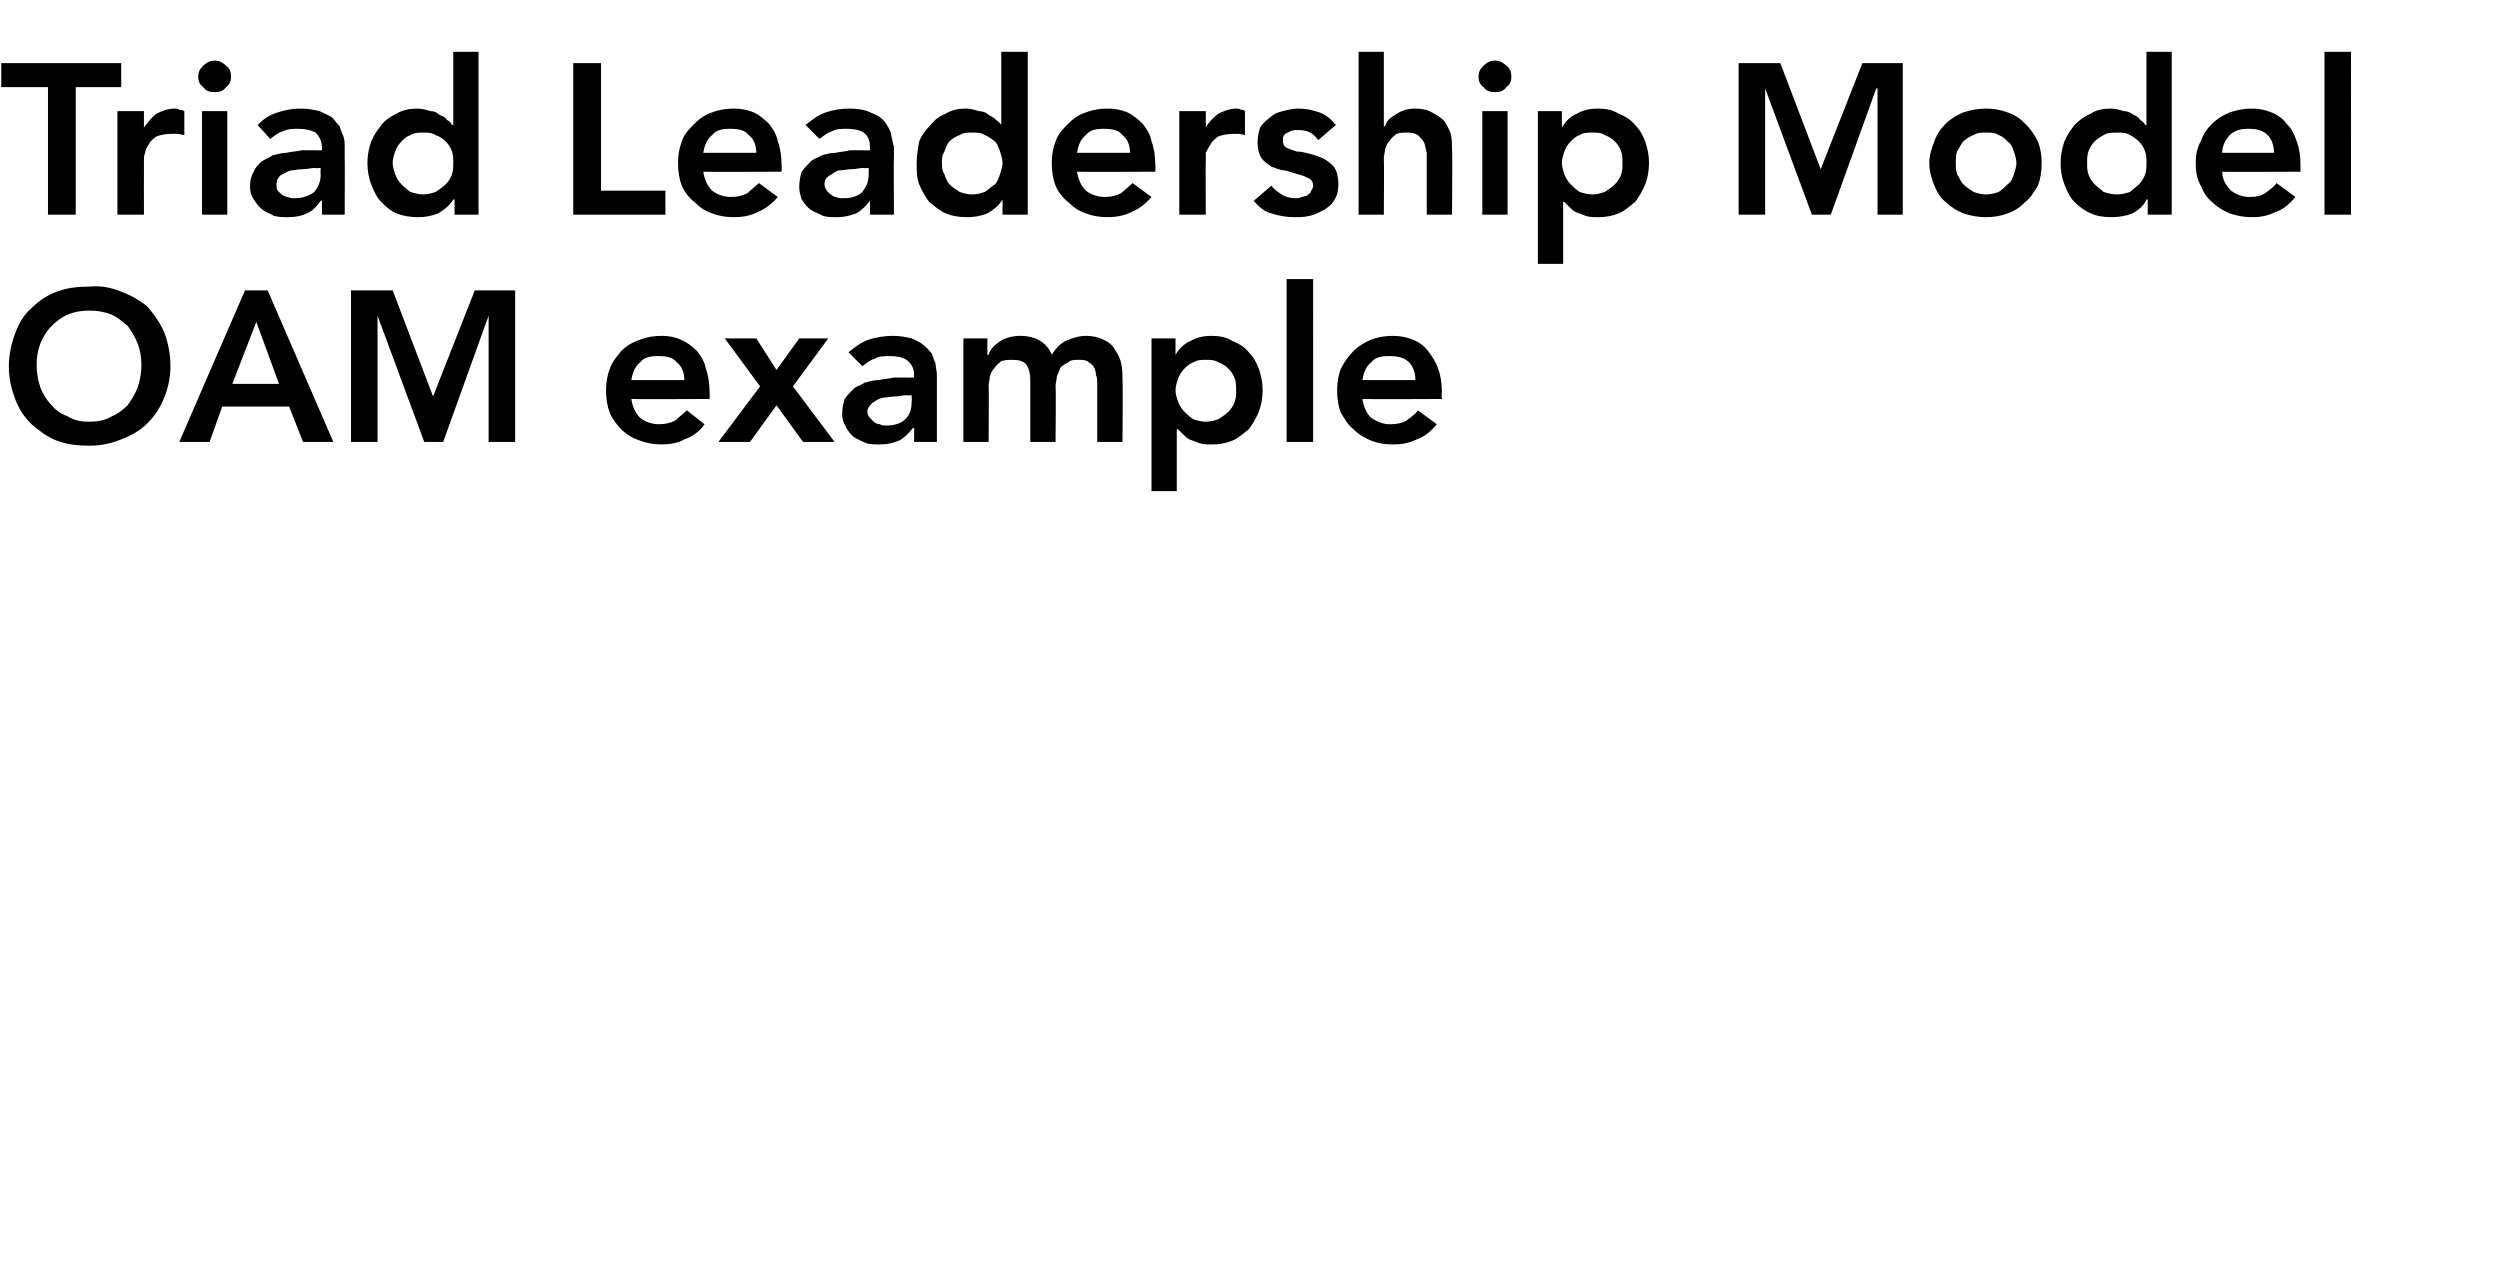
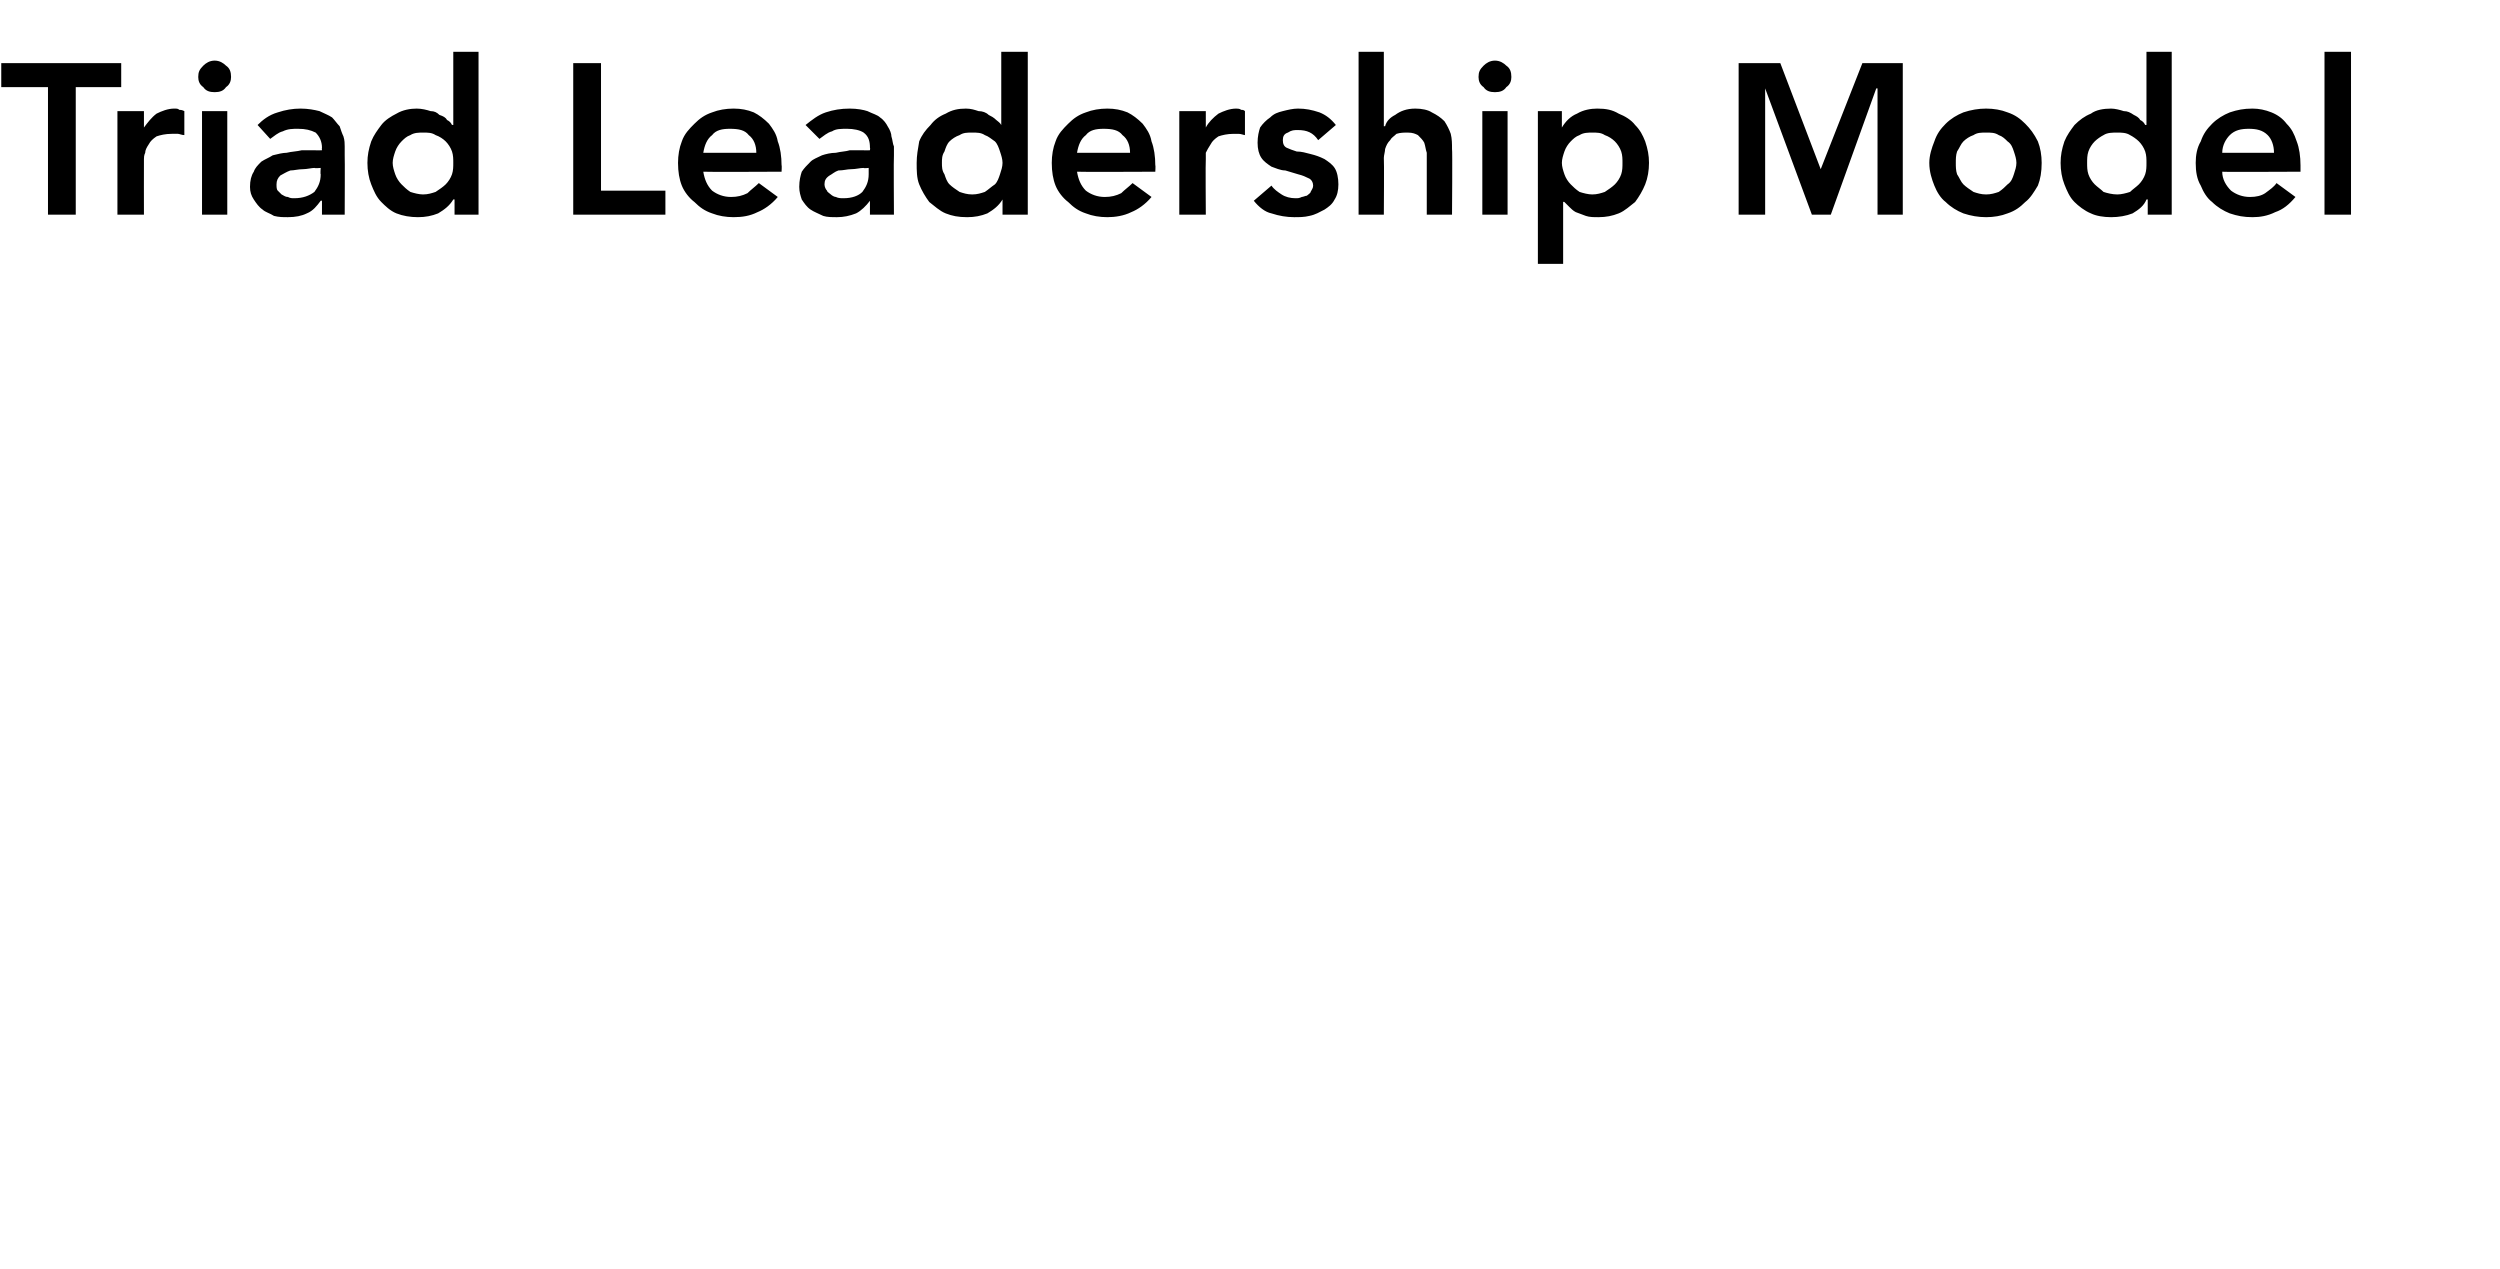
<svg xmlns="http://www.w3.org/2000/svg" version="1.1" width="198px" height="100.5px" viewBox="0 0 198 100.5">
  <desc>Triad Leadership Model OAM example</desc>
  <defs />
  <g id="Polygon212609">
-     <path d="m.7 29c0-.9.2-1.8.5-2.6c.3-.8.7-1.5 1.3-2c.6-.6 1.2-1 2-1.3c.8-.3 1.6-.4 2.6-.4c.9-.1 1.8.1 2.5.4c.8.3 1.5.7 2.1 1.2c.5.6 1 1.3 1.3 2c.3.8.5 1.7.5 2.7c0 .9-.2 1.8-.5 2.5c-.3.8-.8 1.5-1.3 2c-.6.6-1.3 1-2.1 1.3c-.7.3-1.6.5-2.5.5c-1 0-1.8-.1-2.6-.4c-.8-.3-1.4-.8-2-1.3c-.6-.6-1-1.2-1.3-2C.9 30.8.7 30 .7 29zm2.2-.1c0 .6.1 1.2.3 1.8c.2.5.5 1 .9 1.4c.3.4.8.7 1.3.9c.5.3 1 .4 1.7.4c.6 0 1.2-.1 1.7-.4c.5-.2.9-.5 1.3-.9c.3-.4.6-.9.8-1.4c.2-.6.3-1.2.3-1.8c0-.6-.1-1.2-.3-1.7c-.2-.5-.5-1-.8-1.4c-.4-.3-.8-.7-1.3-.9c-.5-.2-1.1-.3-1.7-.3c-.7 0-1.2.1-1.7.3c-.5.2-1 .6-1.3.9c-.4.4-.7.9-.9 1.4c-.2.5-.3 1.1-.3 1.7zM19.4 23h1.8l5.2 12H24l-1.1-2.8h-5.3l-1 2.8h-2.4l5.2-12zm2.7 7.4l-1.8-4.9l-1.9 4.9h3.7zm5.7-7.4h3.3l3.2 8.4l3.3-8.4h3.2v12h-2.1v-10l-3.6 10h-1.5l-3.7-10v10h-2.1v-12zM50 31.6c.1.6.3 1.1.7 1.5c.4.3.9.5 1.5.5c.5 0 .9-.1 1.3-.3c.3-.3.6-.5.9-.8l1.4 1.1c-.4.6-1 1-1.6 1.2c-.5.3-1.2.4-1.8.4c-.6 0-1.2-.1-1.7-.3c-.6-.2-1.1-.5-1.5-.9c-.3-.3-.7-.8-.9-1.3c-.2-.5-.3-1.1-.3-1.8c0-.6.1-1.2.3-1.7c.2-.6.6-1 .9-1.4c.4-.4.9-.7 1.5-.9c.5-.2 1.1-.3 1.7-.3c.6 0 1.1.1 1.5.3c.5.2.9.5 1.3.9c.3.4.6.8.7 1.4c.2.5.3 1.2.3 1.9c.02-.03 0 .5 0 .5c0 0-6.2.03-6.2 0zm4.2-1.5c0-.6-.2-1.1-.6-1.4c-.3-.4-.8-.5-1.5-.5c-.6 0-1.1.1-1.4.5c-.4.3-.6.8-.7 1.4h4.2zm6 .5l-2.8-3.8h2.5l1.6 2.5l1.8-2.5h2.3l-2.8 3.8l3.3 4.4h-2.5l-2.1-2.9l-2.1 2.9h-2.5l3.3-4.4zm12.2 3.3s-.1-.02-.1 0c-.3.4-.7.8-1.1 1c-.5.2-1 .3-1.5.3c-.4 0-.8 0-1.1-.1c-.4-.2-.7-.3-1-.5c-.2-.2-.5-.5-.6-.8c-.2-.3-.3-.6-.3-1c0-.5.1-.9.2-1.2c.2-.3.4-.5.7-.8c.2-.2.6-.3.9-.5c.4-.1.7-.2 1.1-.2c.4-.1.8-.1 1.2-.2h1c.04.02.6 0 .6 0c0 0-.05-.2 0-.2c0-.5-.2-.9-.6-1.2c-.3-.2-.8-.3-1.3-.3c-.4 0-.9 0-1.2.2c-.4.1-.7.4-1 .6l-1.1-1.1c.5-.4 1-.8 1.6-1c.6-.2 1.3-.3 1.9-.3c.6 0 1.1.1 1.5.2c.4.2.7.3.9.5c.3.2.5.5.7.7c.1.3.2.6.3.8c0 .3.1.6.1.8v5.4h-1.8v-1.1zm-.2-2.6s-.39.04-.4 0c-.3 0-.6.1-.9.1c-.4 0-.7.1-1 .1c-.4.1-.6.3-.8.4c-.2.2-.4.4-.4.7c0 .2.1.4.2.5l.3.3c.1.1.3.2.5.2c.1.1.3.1.5.1c.7 0 1.2-.2 1.5-.5c.4-.4.5-.8.5-1.4c.03 0 0-.5 0-.5zm4.1-4.5h1.9v1.3h.1c.1-.4.4-.7.8-1c.4-.3 1-.5 1.7-.5c1.2 0 2.1.5 2.5 1.5c.3-.5.7-.9 1.1-1.1c.5-.2 1-.4 1.6-.4c.5 0 1 .1 1.4.3c.4.2.7.4.9.8c.2.3.4.6.5 1.1c.1.4.1.9.1 1.3c.04.04 0 4.9 0 4.9h-2v-4.6c0-.3 0-.5-.1-.7c0-.3-.1-.5-.2-.7c-.1-.1-.3-.3-.5-.4c-.2-.1-.4-.1-.7-.1c-.3 0-.6 0-.8.2c-.2.1-.4.2-.6.4c-.1.2-.2.5-.3.7c0 .3-.1.5-.1.8c.04-.02 0 4.4 0 4.4h-2v-4.9c0-.5-.1-.9-.3-1.2c-.2-.3-.6-.4-1.1-.4c-.3 0-.6 0-.9.1c-.2.2-.4.3-.5.5c-.2.2-.3.4-.4.7c0 .2-.1.5-.1.7c.03.05 0 4.5 0 4.5h-2v-8.2zm14.9 0h1.9v1.3s.04-.04 0 0c.3-.5.7-.9 1.2-1.1c.5-.3 1.1-.4 1.6-.4c.7 0 1.2.1 1.7.4c.5.2 1 .5 1.3.9c.4.4.6.8.8 1.3c.2.6.3 1.1.3 1.7c0 .6-.1 1.2-.3 1.7c-.2.5-.5 1-.8 1.4c-.4.3-.8.7-1.3.9c-.5.2-1 .3-1.6.3c-.4 0-.7 0-1-.1c-.3-.1-.5-.2-.8-.3c-.2-.1-.4-.3-.5-.4l-.4-.4c-.04-.04-.1 0-.1 0v4.9h-2V26.8zm6.7 4.1c0-.3 0-.6-.1-.9c-.1-.3-.3-.6-.5-.8c-.2-.2-.5-.4-.8-.5c-.3-.2-.6-.2-1-.2c-.3 0-.7 0-1 .2c-.3.1-.5.3-.7.5c-.2.2-.4.5-.5.8c-.1.3-.2.6-.2.9c0 .3.1.6.2.9c.1.3.3.6.5.8c.2.2.4.4.7.6c.3.1.7.2 1 .2c.4 0 .7-.1 1-.2c.3-.2.6-.4.8-.6c.2-.2.4-.5.5-.8c.1-.3.1-.6.1-.9zm4-8.8h2.1V35h-2.1V22.1zm6 9.5c.1.6.3 1.1.7 1.5c.5.3.9.5 1.5.5c.5 0 1-.1 1.3-.3c.4-.3.7-.5.9-.8l1.5 1.1c-.5.6-1 1-1.6 1.2c-.6.3-1.2.4-1.9.4c-.6 0-1.2-.1-1.7-.3c-.5-.2-1-.5-1.4-.9c-.4-.3-.7-.8-1-1.3c-.2-.5-.3-1.1-.3-1.8c0-.6.1-1.2.3-1.7c.3-.6.6-1 1-1.4c.4-.4.9-.7 1.4-.9c.5-.2 1.1-.3 1.7-.3c.6 0 1.1.1 1.6.3c.5.2.9.5 1.2.9c.3.4.6.8.8 1.4c.2.5.3 1.2.3 1.9c-.05-.03 0 .5 0 .5c0 0-6.27.03-6.3 0zm4.2-1.5c0-.6-.2-1.1-.5-1.4c-.4-.4-.9-.5-1.6-.5c-.6 0-1.1.1-1.4.5c-.4.3-.6.8-.7 1.4h4.2z" stroke="none" fill="#000" />
-   </g>
+     </g>
  <g id="Polygon212608">
    <path d="m3.8 6.9H.1V5h9.5v1.9H6V17H3.8V6.9zm5.5 1.9h2.1v1.3s.02.03 0 0c.3-.4.6-.8 1-1.1c.4-.2.9-.4 1.4-.4c.2 0 .3 0 .4.1c.1 0 .2 0 .4.1v1.9c-.2 0-.4-.1-.5-.1h-.5c-.5 0-.9.1-1.2.2c-.3.2-.5.4-.6.6c-.2.3-.3.5-.3.7c-.1.2-.1.4-.1.5c-.01.03 0 4.4 0 4.4H9.3V8.8zm6.7 0h2v8.2h-2V8.8zm-.3-2.7c0-.4.1-.6.4-.9c.2-.2.5-.4.9-.4c.4 0 .7.2.9.4c.3.2.4.5.4.9c0 .3-.1.6-.4.8c-.2.3-.5.4-.9.4c-.4 0-.7-.1-.9-.4c-.3-.2-.4-.5-.4-.8zm9.8 9.8s-.07-.02-.1 0c-.3.4-.6.8-1.1 1c-.4.2-.9.3-1.5.3c-.4 0-.7 0-1.1-.1c-.3-.2-.7-.3-.9-.5c-.3-.2-.5-.5-.7-.8c-.2-.3-.3-.6-.3-1c0-.5.1-.9.3-1.2c.1-.3.3-.5.6-.8c.3-.2.6-.3.9-.5c.4-.1.8-.2 1.1-.2c.4-.1.8-.1 1.2-.2h1.1c-.03.02.5 0 .5 0c0 0-.02-.2 0-.2c0-.5-.2-.9-.5-1.2c-.4-.2-.8-.3-1.4-.3c-.4 0-.8 0-1.2.2c-.4.1-.7.4-1 .6l-1-1.1c.4-.4.9-.8 1.6-1c.6-.2 1.2-.3 1.8-.3c.6 0 1.1.1 1.5.2c.4.2.7.3 1 .5c.2.2.4.5.6.7c.1.3.2.6.3.8c.1.3.1.6.1.8v.7c.02.01 0 4.7 0 4.7h-1.8v-1.1zm-.1-2.6s-.46.04-.5 0c-.2 0-.6.1-.9.1c-.4 0-.7.1-1 .1c-.3.1-.6.3-.8.4c-.2.2-.3.4-.3.7c0 .2 0 .4.1.5l.3.3c.2.1.3.2.5.2c.2.1.3.1.5.1c.7 0 1.2-.2 1.6-.5c.3-.4.5-.8.5-1.4c-.04 0 0-.5 0-.5zM36 15.8s-.06-.02-.1 0c-.3.5-.7.8-1.2 1.1c-.5.2-1 .3-1.6.3c-.6 0-1.2-.1-1.7-.3c-.5-.2-.9-.6-1.2-.9c-.4-.4-.6-.9-.8-1.4c-.2-.5-.3-1.1-.3-1.7c0-.6.1-1.1.3-1.7c.2-.5.5-.9.8-1.3c.3-.4.8-.7 1.2-.9c.5-.3 1.1-.4 1.6-.4c.4 0 .8.1 1.1.2c.3 0 .5.1.7.3c.3.1.5.2.6.4c.2.1.3.2.4.4c.02-.02.1 0 .1 0V4.1h2V17H36v-1.2zm-4.9-2.9c0 .3.1.6.2.9c.1.3.3.6.5.8c.2.2.4.4.7.6c.3.1.7.2 1 .2c.4 0 .7-.1 1-.2c.3-.2.6-.4.8-.6c.2-.2.4-.5.5-.8c.1-.3.1-.6.1-.9c0-.3 0-.6-.1-.9c-.1-.3-.3-.6-.5-.8c-.2-.2-.5-.4-.8-.5c-.3-.2-.6-.2-1-.2c-.3 0-.7 0-1 .2c-.3.1-.5.3-.7.5c-.2.2-.4.5-.5.8c-.1.3-.2.6-.2.9zM45.4 5h2.2v10.1h5.1v1.9h-7.3v-12zm10.3 8.6c.1.6.3 1.1.7 1.5c.4.3.9.5 1.5.5c.5 0 .9-.1 1.3-.3c.3-.3.6-.5.9-.8l1.5 1.1c-.5.6-1.1 1-1.6 1.2c-.6.3-1.2.4-1.9.4c-.6 0-1.2-.1-1.7-.3c-.6-.2-1-.5-1.4-.9c-.4-.3-.8-.8-1-1.3c-.2-.5-.3-1.1-.3-1.8c0-.6.1-1.2.3-1.7c.2-.6.6-1 1-1.4c.4-.4.8-.7 1.4-.9c.5-.2 1.1-.3 1.7-.3c.6 0 1.1.1 1.6.3c.4.2.8.5 1.2.9c.3.4.6.8.7 1.4c.2.5.3 1.2.3 1.9c.03-.03 0 .5 0 .5c0 0-6.19.03-6.2 0zm4.2-1.5c0-.6-.2-1.1-.6-1.4c-.3-.4-.8-.5-1.5-.5c-.6 0-1.1.1-1.4.5c-.4.3-.6.8-.7 1.4h4.2zm9 3.8s-.02-.02 0 0c-.3.4-.7.8-1.1 1c-.5.2-1 .3-1.5.3c-.4 0-.8 0-1.1-.1c-.4-.2-.7-.3-1-.5c-.3-.2-.5-.5-.7-.8c-.1-.3-.2-.6-.2-1c0-.5.1-.9.2-1.2c.2-.3.4-.5.7-.8c.2-.2.5-.3.9-.5c.3-.1.7-.2 1.1-.2c.4-.1.8-.1 1.1-.2h1.1c.02.02.5 0 .5 0c0 0 .03-.2 0-.2c0-.5-.1-.9-.5-1.2c-.3-.2-.8-.3-1.3-.3c-.5 0-.9 0-1.2.2c-.4.1-.7.4-1 .6l-1.1-1.1c.5-.4 1-.8 1.6-1c.6-.2 1.2-.3 1.9-.3c.6 0 1.1.1 1.4.2c.4.2.8.3 1 .5c.3.2.5.5.6.7c.2.3.3.6.3.8c.1.3.1.6.2.8v.7c-.03.01 0 4.7 0 4.7h-1.9v-1.1zm-.1-2.6s-.41.04-.4 0c-.3 0-.6.1-1 .1c-.3 0-.6.1-1 .1c-.3.1-.5.3-.7.4c-.3.2-.4.4-.4.7c0 .2.1.4.2.5c0 .1.2.2.3.3c.1.1.3.2.4.2c.2.1.4.1.6.1c.7 0 1.2-.2 1.5-.5c.3-.4.5-.8.5-1.4v-.5zm10.6 2.5s-.01-.02 0 0c-.3.5-.7.8-1.2 1.1c-.5.2-1 .3-1.6.3c-.7 0-1.2-.1-1.7-.3c-.5-.2-.9-.6-1.3-.9c-.3-.4-.6-.9-.8-1.4c-.2-.5-.2-1.1-.2-1.7c0-.6.1-1.1.2-1.7c.2-.5.5-.9.9-1.3c.3-.4.7-.7 1.2-.9c.5-.3 1-.4 1.6-.4c.4 0 .7.1 1 .2c.3 0 .6.1.8.3c.2.1.4.2.6.4c.1.1.3.2.4.4c-.03-.02 0 0 0 0V4.1h2.1V17h-2v-1.2zm-4.8-2.9c0 .3 0 .6.2.9c.1.3.2.6.4.8c.2.2.5.4.8.6c.3.1.6.2 1 .2c.4 0 .7-.1 1-.2c.3-.2.5-.4.8-.6c.2-.2.3-.5.4-.8c.1-.3.2-.6.2-.9c0-.3-.1-.6-.2-.9c-.1-.3-.2-.6-.4-.8c-.3-.2-.5-.4-.8-.5c-.3-.2-.6-.2-1-.2c-.4 0-.7 0-1 .2c-.3.1-.6.3-.8.5c-.2.2-.3.5-.4.8c-.2.3-.2.6-.2.9zm10.7.7c.1.6.3 1.1.7 1.5c.4.3.9.5 1.5.5c.5 0 .9-.1 1.3-.3c.3-.3.6-.5.9-.8l1.5 1.1c-.5.6-1.1 1-1.6 1.2c-.6.3-1.3.4-1.9.4c-.6 0-1.2-.1-1.7-.3c-.6-.2-1-.5-1.4-.9c-.4-.3-.8-.8-1-1.3c-.2-.5-.3-1.1-.3-1.8c0-.6.1-1.2.3-1.7c.2-.6.6-1 1-1.4c.4-.4.8-.7 1.4-.9c.5-.2 1.1-.3 1.7-.3c.6 0 1.1.1 1.6.3c.4.2.8.5 1.2.9c.3.4.6.8.7 1.4c.2.5.3 1.2.3 1.9c.03-.03 0 .5 0 .5c0 0-6.2.03-6.2 0zm4.2-1.5c0-.6-.2-1.1-.6-1.4c-.3-.4-.8-.5-1.5-.5c-.6 0-1.1.1-1.4.5c-.4.3-.6.8-.7 1.4h4.2zm3.9-3.3h2.1v1.3s0 .03 0 0c.2-.4.6-.8 1-1.1c.4-.2.9-.4 1.4-.4c.1 0 .3 0 .4.1c.1 0 .2 0 .3.1v1.9c-.1 0-.3-.1-.5-.1h-.4c-.5 0-.9.1-1.2.2c-.3.2-.5.4-.6.6c-.2.3-.3.5-.4.7v.5c-.03.03 0 4.4 0 4.4h-2.1V8.8zm11 2.3c-.4-.6-.9-.8-1.6-.8c-.3 0-.5 0-.8.2c-.3.1-.4.3-.4.6c0 .3.1.5.3.6c.2.1.5.2.8.3c.4 0 .7.1 1.1.2c.4.1.7.2 1.1.4c.3.2.6.4.8.7c.2.3.3.8.3 1.3c0 .5-.1.9-.3 1.2c-.2.4-.5.6-.8.8c-.4.2-.7.4-1.2.5c-.4.1-.8.1-1.2.1c-.6 0-1.2-.1-1.8-.3c-.5-.1-1-.5-1.4-1l1.4-1.2c.2.3.5.5.8.7c.3.2.7.3 1.1.3c.2 0 .3 0 .5-.1c.1 0 .3-.1.4-.1c.1-.1.3-.2.3-.3c.1-.2.2-.3.2-.5c0-.2-.1-.5-.4-.6c-.2-.1-.4-.2-.8-.3l-1-.3c-.4 0-.8-.2-1.1-.3c-.3-.2-.6-.4-.8-.7c-.2-.3-.3-.7-.3-1.2c0-.5.1-.9.2-1.2c.2-.3.5-.6.8-.8c.3-.3.6-.4 1-.5c.4-.1.8-.2 1.2-.2c.6 0 1.1.1 1.7.3c.5.2.9.5 1.3 1l-1.4 1.2zm5.2-1.1s.06-.02.1 0c.1-.4.4-.7.8-.9c.4-.3.9-.5 1.6-.5c.5 0 1 .1 1.3.3c.4.2.7.4 1 .7c.2.3.4.7.5 1c.1.4.1.8.1 1.2c.04.05 0 5.2 0 5.2h-2v-4.9c-.1-.3-.1-.5-.2-.8c-.1-.2-.3-.4-.5-.6c-.2-.1-.4-.2-.8-.2c-.3 0-.6 0-.9.1c-.2.2-.4.3-.5.5c-.2.2-.3.4-.4.7c0 .2-.1.5-.1.7c.03.05 0 4.5 0 4.5h-2V4.1h2v5.9zm7.8-1.2h2v8.2h-2V8.8zm-.3-2.7c0-.4.1-.6.4-.9c.2-.2.5-.4.9-.4c.4 0 .7.2.9.4c.3.2.4.5.4.9c0 .3-.1.6-.4.8c-.2.3-.5.4-.9.4c-.4 0-.7-.1-.9-.4c-.3-.2-.4-.5-.4-.8zm4.7 2.7h1.9v1.3s.04-.04 0 0c.3-.5.7-.9 1.2-1.1c.5-.3 1.1-.4 1.6-.4c.7 0 1.2.1 1.7.4c.5.2 1 .5 1.3.9c.4.4.6.8.8 1.3c.2.6.3 1.1.3 1.7c0 .6-.1 1.2-.3 1.7c-.2.5-.5 1-.8 1.4c-.4.3-.8.7-1.3.9c-.5.2-1 .3-1.6.3c-.4 0-.7 0-1-.1c-.3-.1-.5-.2-.8-.3c-.2-.1-.4-.3-.5-.4l-.4-.4c-.04-.04-.1 0-.1 0v4.9h-2V8.8zm6.7 4.1c0-.3 0-.6-.1-.9c-.1-.3-.3-.6-.5-.8c-.2-.2-.5-.4-.8-.5c-.3-.2-.6-.2-1-.2c-.3 0-.7 0-1 .2c-.3.1-.5.3-.7.5c-.2.2-.4.5-.5.8c-.1.3-.2.6-.2.9c0 .3.1.6.2.9c.1.3.3.6.5.8c.2.2.4.4.7.6c.3.1.7.2 1 .2c.4 0 .7-.1 1-.2c.3-.2.6-.4.8-.6c.2-.2.4-.5.5-.8c.1-.3.1-.6.1-.9zm9.2-7.9h3.3l3.2 8.4l3.3-8.4h3.2v12h-2v-10h-.1L145 17h-1.5l-3.7-10v10h-2.1v-12zm15.1 7.9c0-.6.2-1.2.4-1.7c.2-.6.5-1 .9-1.4c.4-.4.9-.7 1.4-.9c.6-.2 1.2-.3 1.8-.3c.6 0 1.2.1 1.7.3c.6.2 1 .5 1.4.9c.4.4.7.8 1 1.4c.2.5.3 1.1.3 1.7c0 .7-.1 1.3-.3 1.8c-.3.5-.6 1-1 1.3c-.4.4-.8.7-1.4.9c-.5.2-1.1.3-1.7.3c-.6 0-1.2-.1-1.8-.3c-.5-.2-1-.5-1.4-.9c-.4-.3-.7-.8-.9-1.3c-.2-.5-.4-1.1-.4-1.8zm2.1 0c0 .3 0 .6.1.9c.2.3.3.6.5.8c.2.2.5.4.8.6c.3.1.6.2 1 .2c.4 0 .7-.1 1-.2c.3-.2.5-.4.7-.6c.3-.2.4-.5.5-.8c.1-.3.2-.6.2-.9c0-.3-.1-.6-.2-.9c-.1-.3-.2-.6-.5-.8c-.2-.2-.4-.4-.7-.5c-.3-.2-.6-.2-1-.2c-.4 0-.7 0-1 .2c-.3.1-.6.3-.8.5c-.2.2-.3.5-.5.8c-.1.3-.1.6-.1.9zm15.2 2.9s-.05-.02-.1 0c-.2.5-.6.8-1.1 1.1c-.5.2-1.1.3-1.7.3c-.6 0-1.2-.1-1.6-.3c-.5-.2-1-.6-1.3-.9c-.4-.4-.6-.9-.8-1.4c-.2-.5-.3-1.1-.3-1.7c0-.6.1-1.1.3-1.7c.2-.5.5-.9.8-1.3c.4-.4.8-.7 1.3-.9c.4-.3 1-.4 1.6-.4c.3 0 .7.1 1 .2c.3 0 .5.1.8.3c.2.1.4.2.5.4c.2.1.3.2.4.4c.03-.02.1 0 .1 0V4.1h2V17h-1.9v-1.2zm-4.8-2.9c0 .3 0 .6.1.9c.1.3.3.6.5.8c.2.2.5.4.7.6c.3.1.7.2 1.1.2c.3 0 .7-.1 1-.2c.2-.2.5-.4.7-.6c.2-.2.4-.5.5-.8c.1-.3.1-.6.1-.9c0-.3 0-.6-.1-.9c-.1-.3-.3-.6-.5-.8c-.2-.2-.5-.4-.7-.5c-.3-.2-.7-.2-1-.2c-.4 0-.8 0-1.1.2c-.2.1-.5.3-.7.5c-.2.2-.4.5-.5.8c-.1.3-.1.6-.1.9zm10.7.7c0 .6.3 1.1.7 1.5c.4.3.9.5 1.5.5c.5 0 .9-.1 1.2-.3c.4-.3.7-.5.9-.8l1.5 1.1c-.5.6-1 1-1.6 1.2c-.6.3-1.2.4-1.8.4c-.7 0-1.2-.1-1.8-.3c-.5-.2-1-.5-1.4-.9c-.4-.3-.7-.8-.9-1.3c-.3-.5-.4-1.1-.4-1.8c0-.6.1-1.2.4-1.7c.2-.6.5-1 .9-1.4c.4-.4.9-.7 1.4-.9c.6-.2 1.1-.3 1.8-.3c.5 0 1 .1 1.5.3c.5.2.9.5 1.2.9c.4.4.6.8.8 1.4c.2.5.3 1.2.3 1.9v.5s-6.24.03-6.2 0zm4.1-1.5c0-.6-.2-1.1-.5-1.4c-.4-.4-.9-.5-1.5-.5c-.6 0-1.1.1-1.5.5c-.3.3-.6.8-.6 1.4h4.1zm4-8h2.1V17h-2.1V4.1z" stroke="none" fill="#000" />
  </g>
</svg>